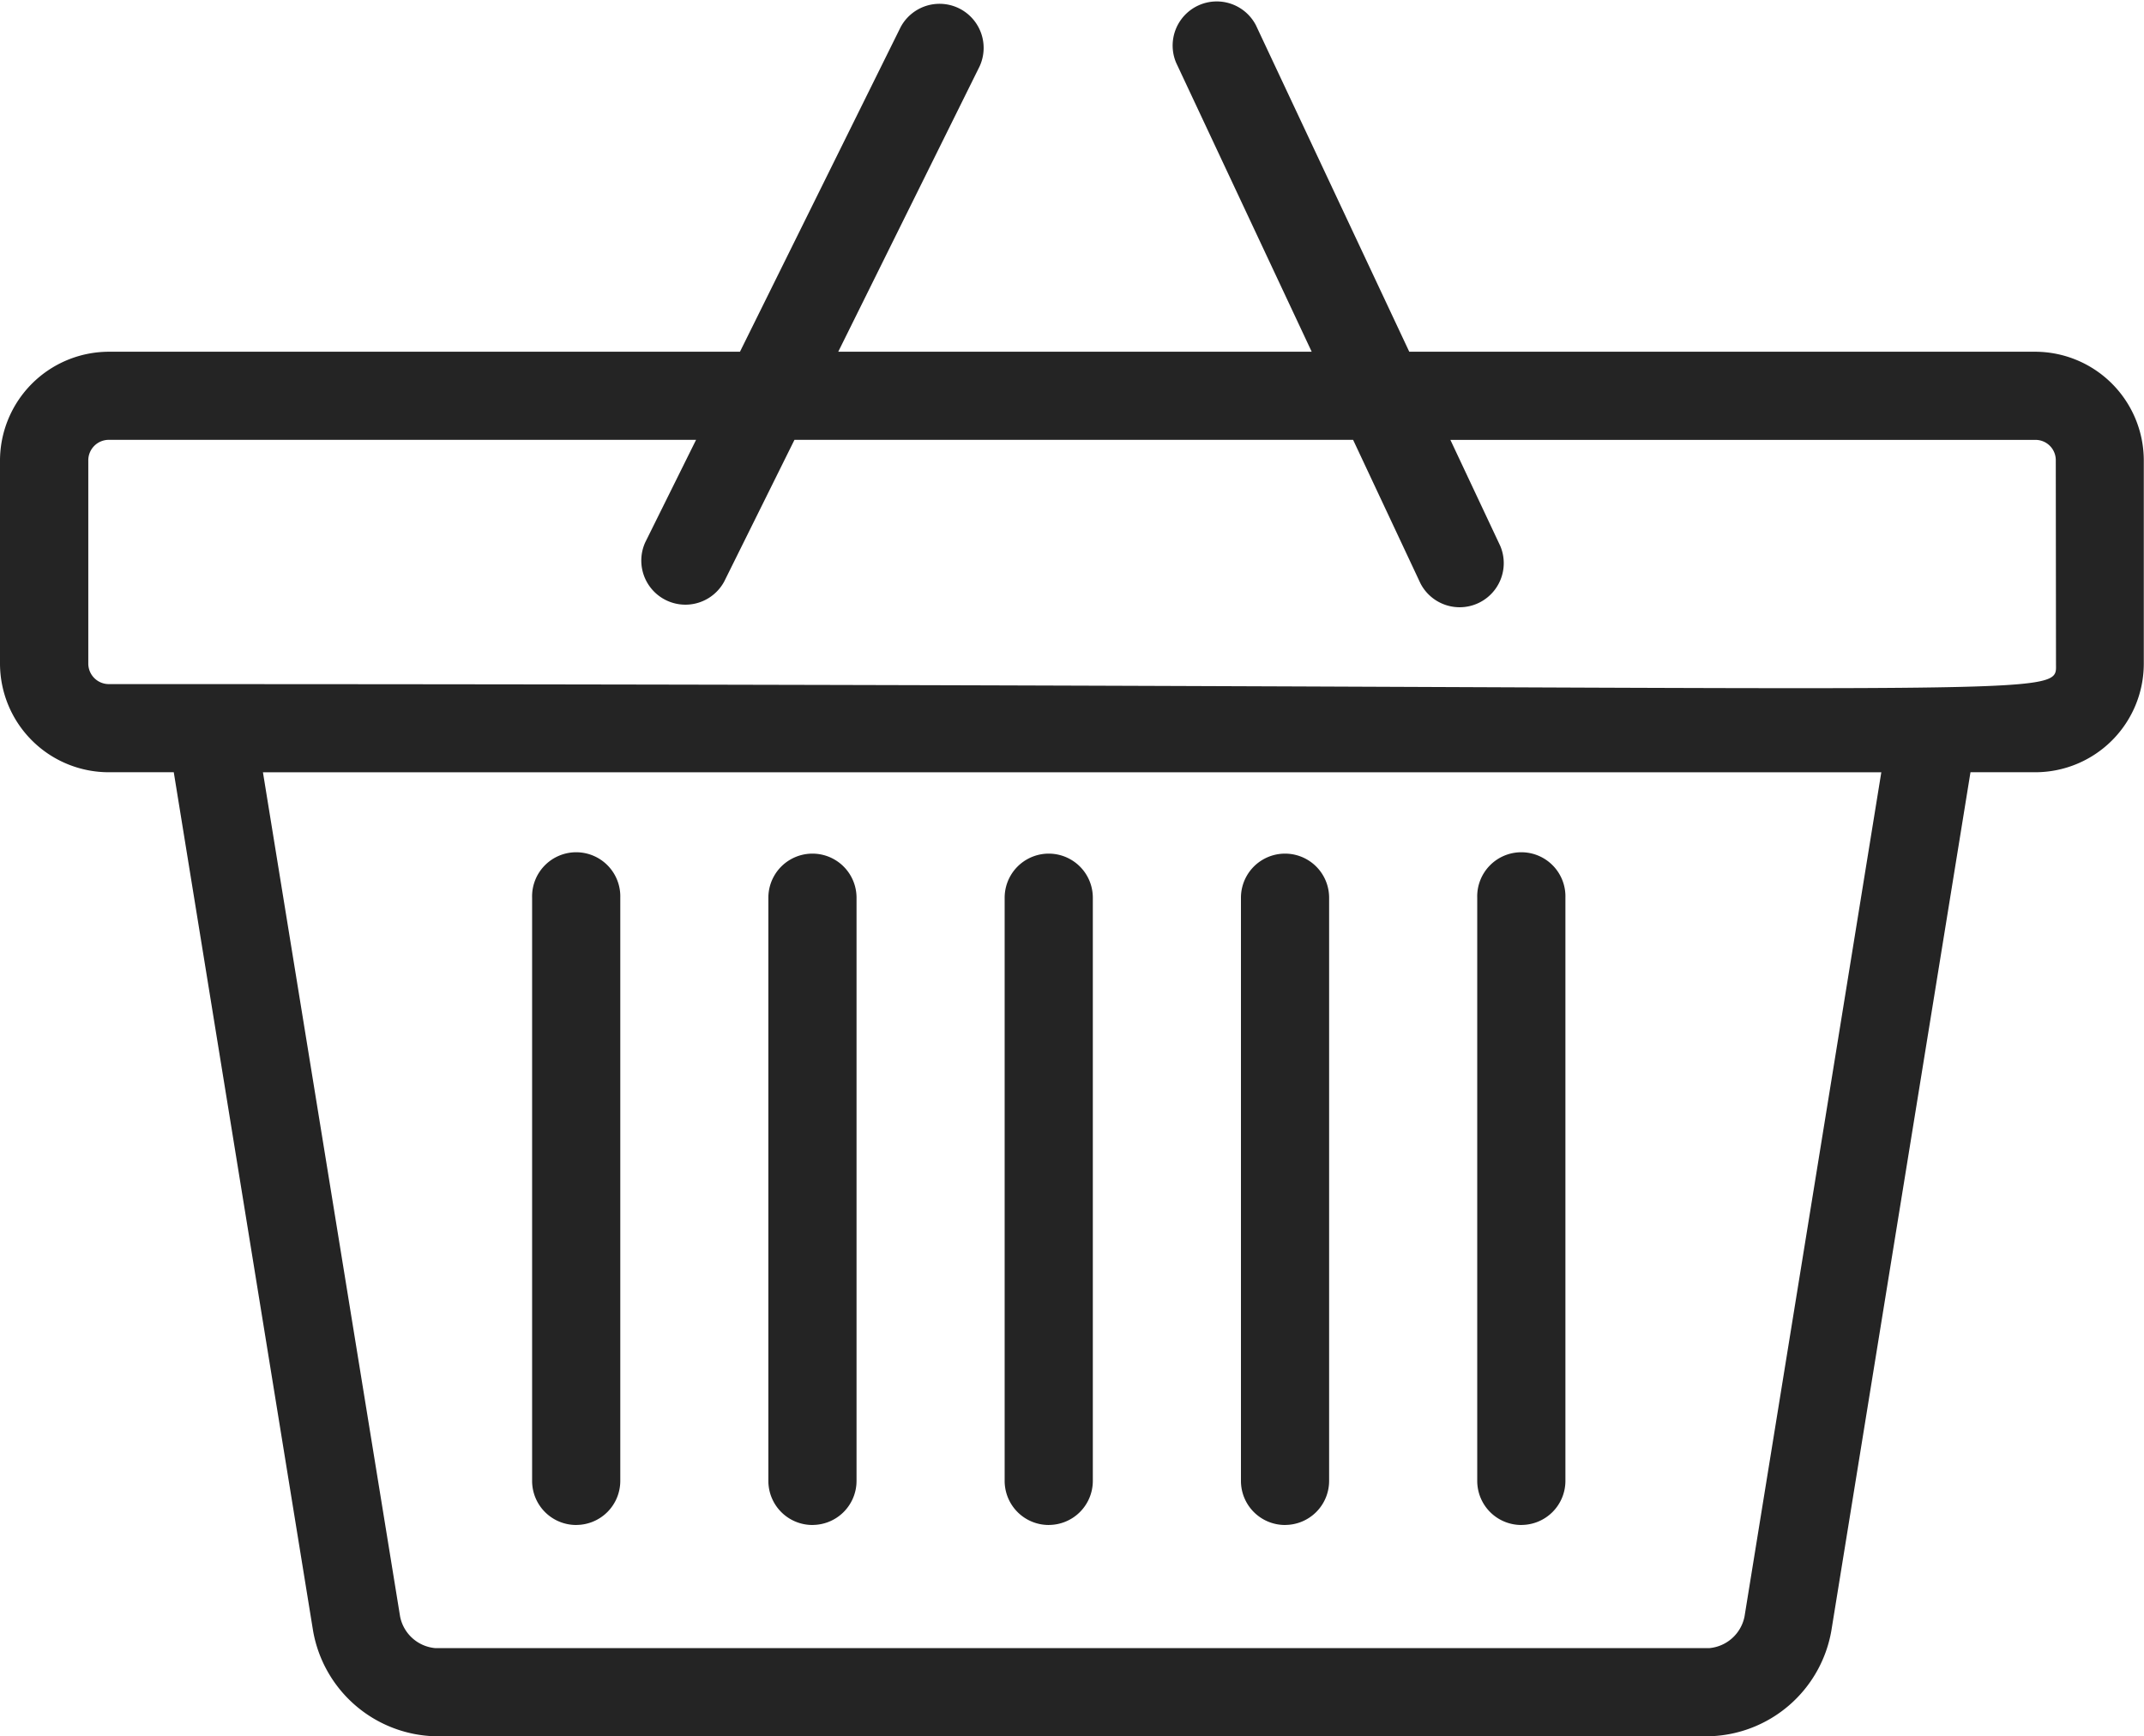
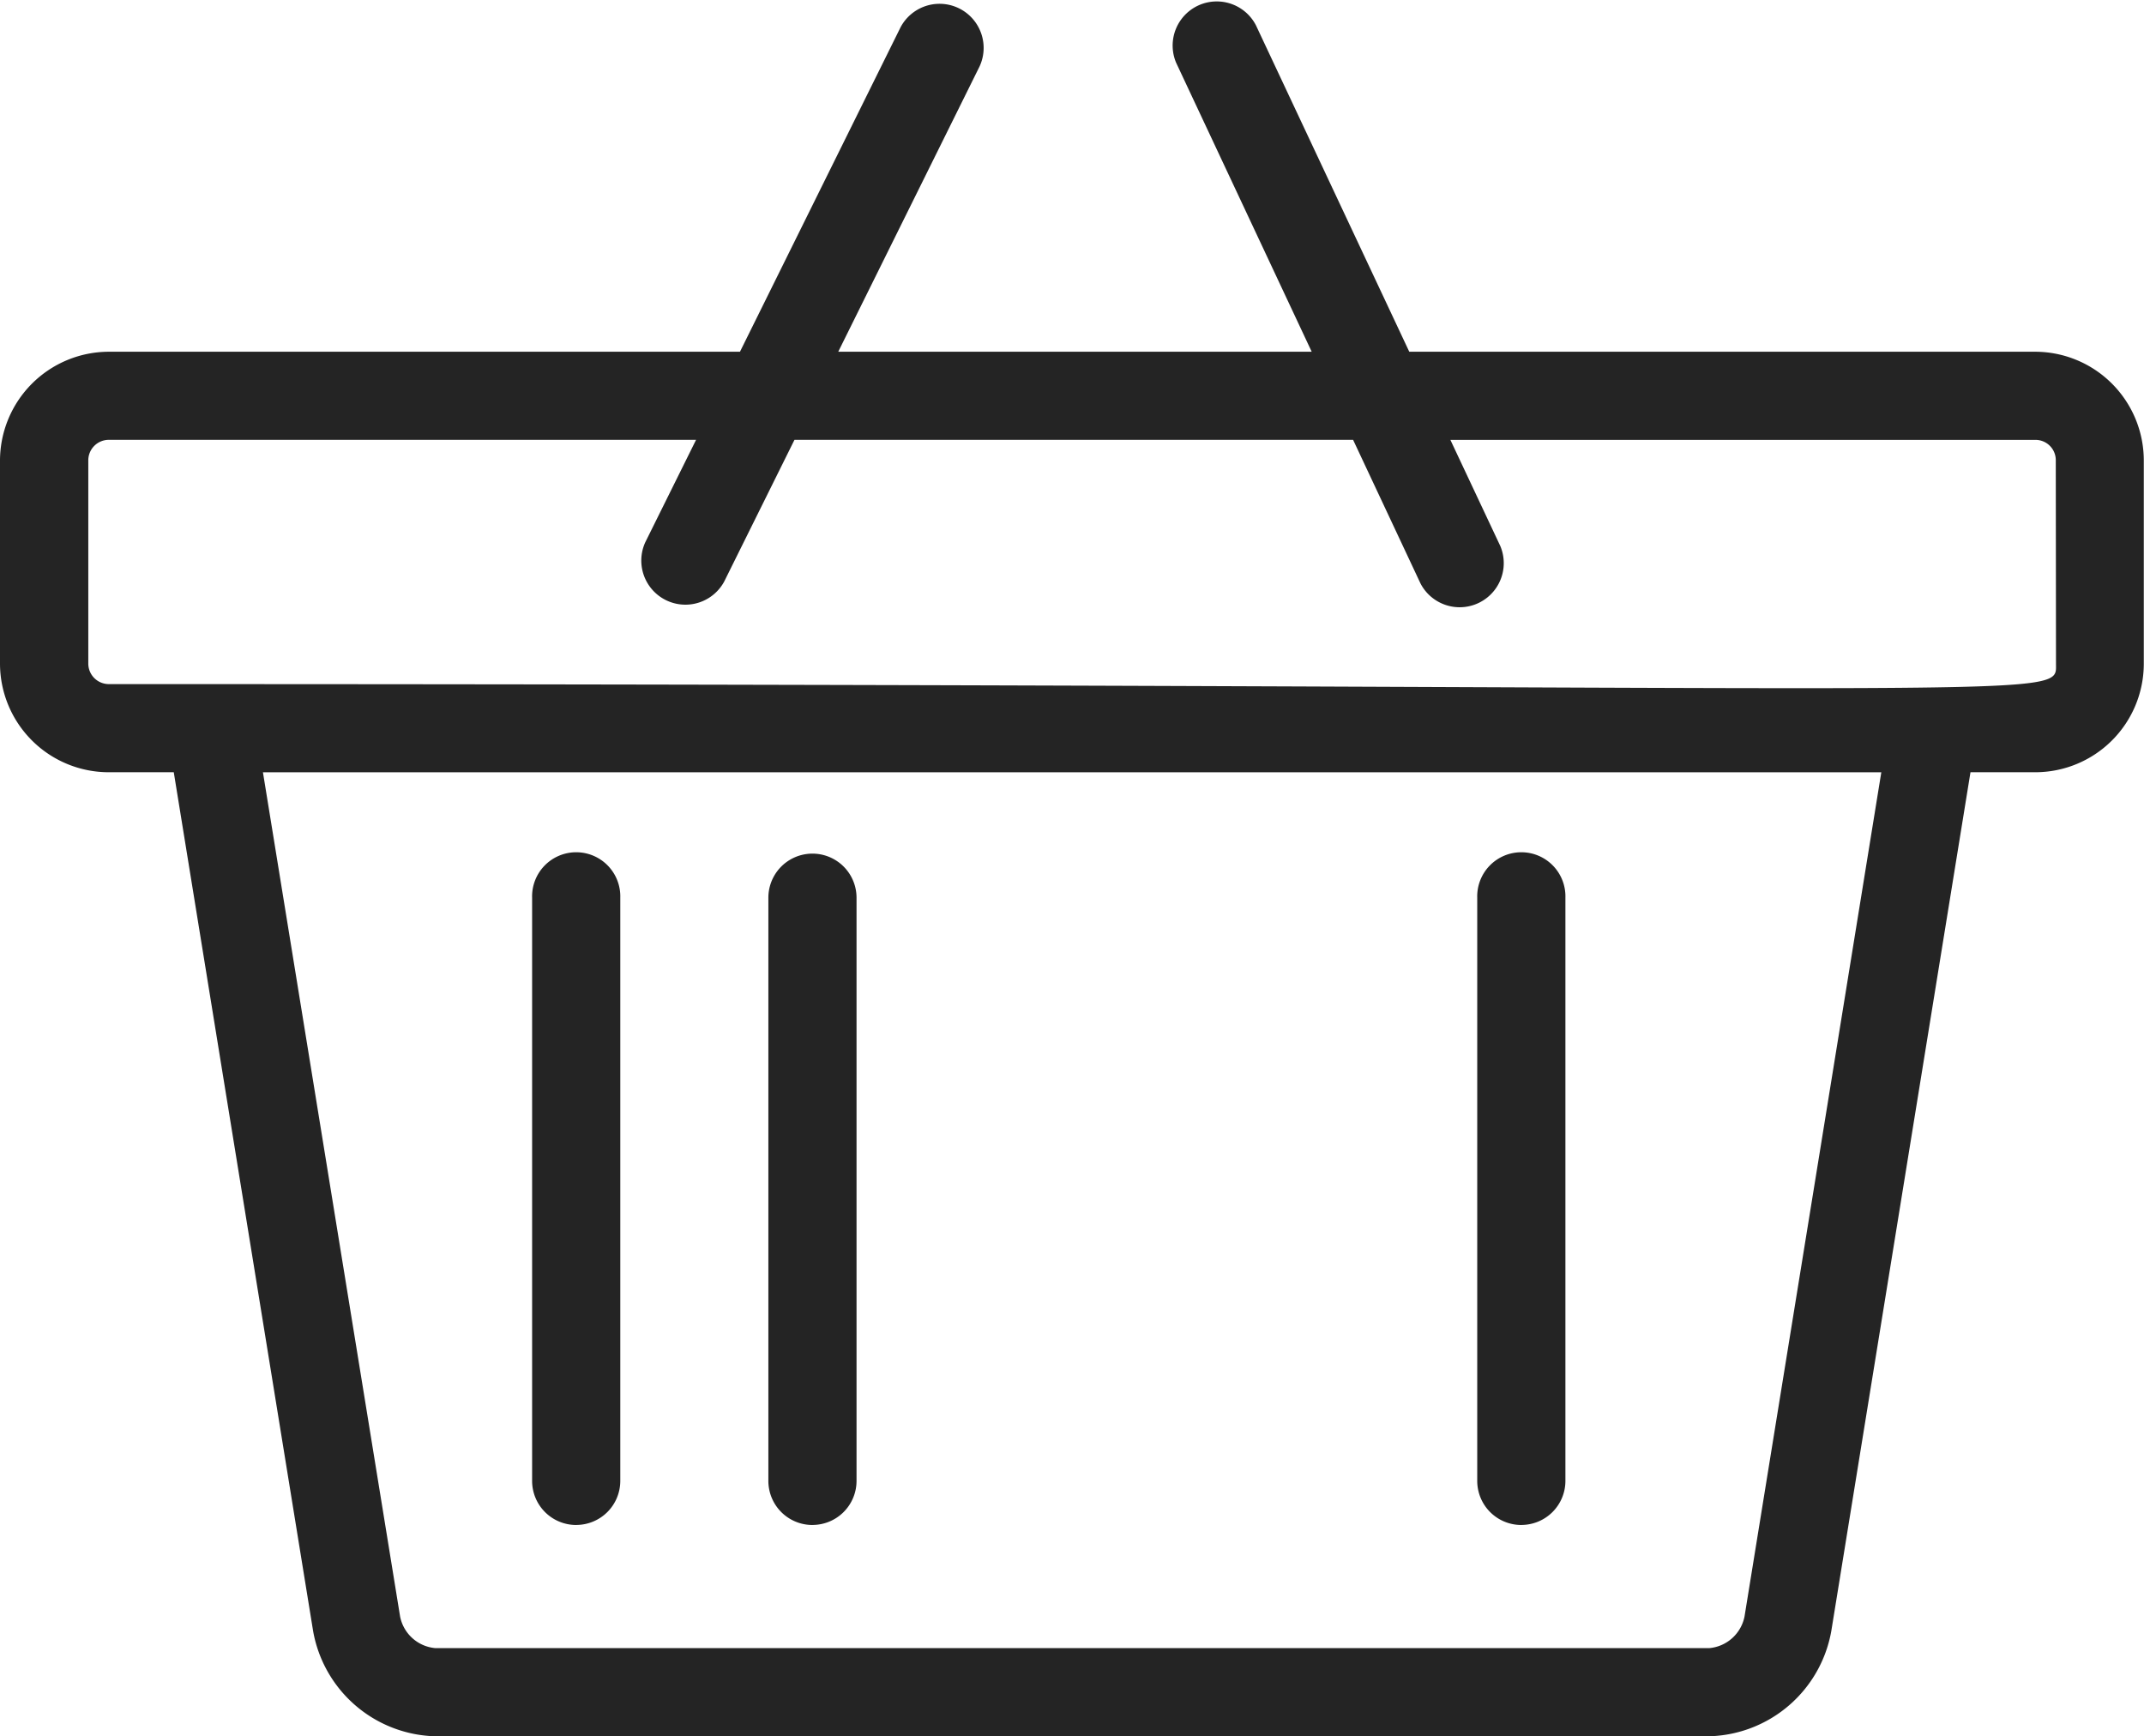
<svg xmlns="http://www.w3.org/2000/svg" id="Group_2207" data-name="Group 2207" width="51.574" height="41.762" viewBox="0 0 51.574 41.762">
  <defs>
    <clipPath id="clip-path">
      <rect id="Rectangle_907" data-name="Rectangle 907" width="51.574" height="41.762" fill="none" />
    </clipPath>
  </defs>
  <g id="Group_1210" data-name="Group 1210" clip-path="url(#clip-path)">
    <path id="Path_107" data-name="Path 107" d="M48.964,8.46H33.9L30.212.609a1.061,1.061,0,0,0-1.92.9L31.553,8.46H20.164l3.4-6.863a1.061,1.061,0,0,0-1.9-.943L17.8,8.46H2.62A2.623,2.623,0,0,0,0,11.079v4.886a2.617,2.617,0,0,0,2.62,2.609H4.18l3.351,20.65a3.065,3.065,0,0,0,2.943,2.537H41.109a3.066,3.066,0,0,0,2.944-2.538L47.4,18.574h1.56a2.612,2.612,0,0,0,2.609-2.609V11.079A2.617,2.617,0,0,0,48.964,8.46m-7,30.423a.95.95,0,0,1-.85.758H10.475a.948.948,0,0,1-.85-.757l-3.3-20.309H45.255Zm7.493-22.917c0,.911.747.488-46.833.488a.494.494,0,0,1-.5-.488V11.079a.493.493,0,0,1,.5-.5H16.744l-1.223,2.466a1.061,1.061,0,0,0,1.9.942l1.69-3.408H32.549l1.62,3.452a1.061,1.061,0,0,0,1.92-.9l-1.2-2.551H48.964a.488.488,0,0,1,.488.5Z" transform="translate(0 0)" fill="#242424" />
    <path id="Path_108" data-name="Path 108" d="M177.077,298.469a1.06,1.06,0,0,0,1.061-1.061V283.383a1.061,1.061,0,1,0-2.121,0v14.026a1.06,1.06,0,0,0,1.061,1.061" transform="translate(-163.217 -261.791)" fill="#242424" />
    <path id="Path_109" data-name="Path 109" d="M255.234,298.469a1.06,1.06,0,0,0,1.06-1.061V283.383a1.06,1.06,0,1,0-2.121,0v14.026a1.06,1.06,0,0,0,1.061,1.061" transform="translate(-235.69 -261.791)" fill="#242424" />
-     <path id="Path_110" data-name="Path 110" d="M333.391,298.469a1.06,1.06,0,0,0,1.06-1.061V283.383a1.06,1.06,0,1,0-2.121,0v14.026a1.06,1.06,0,0,0,1.061,1.061" transform="translate(-308.163 -261.791)" fill="#242424" />
-     <path id="Path_111" data-name="Path 111" d="M411.54,298.469a1.06,1.06,0,0,0,1.061-1.061V283.383a1.06,1.06,0,1,0-2.121,0v14.026a1.06,1.06,0,0,0,1.06,1.061" transform="translate(-380.629 -261.791)" fill="#242424" />
    <path id="Path_112" data-name="Path 112" d="M489.7,298.469a1.06,1.06,0,0,0,1.06-1.061V283.383a1.061,1.061,0,1,0-2.121,0v14.026a1.06,1.06,0,0,0,1.061,1.061" transform="translate(-453.104 -261.791)" fill="#242424" />
  </g>
</svg>